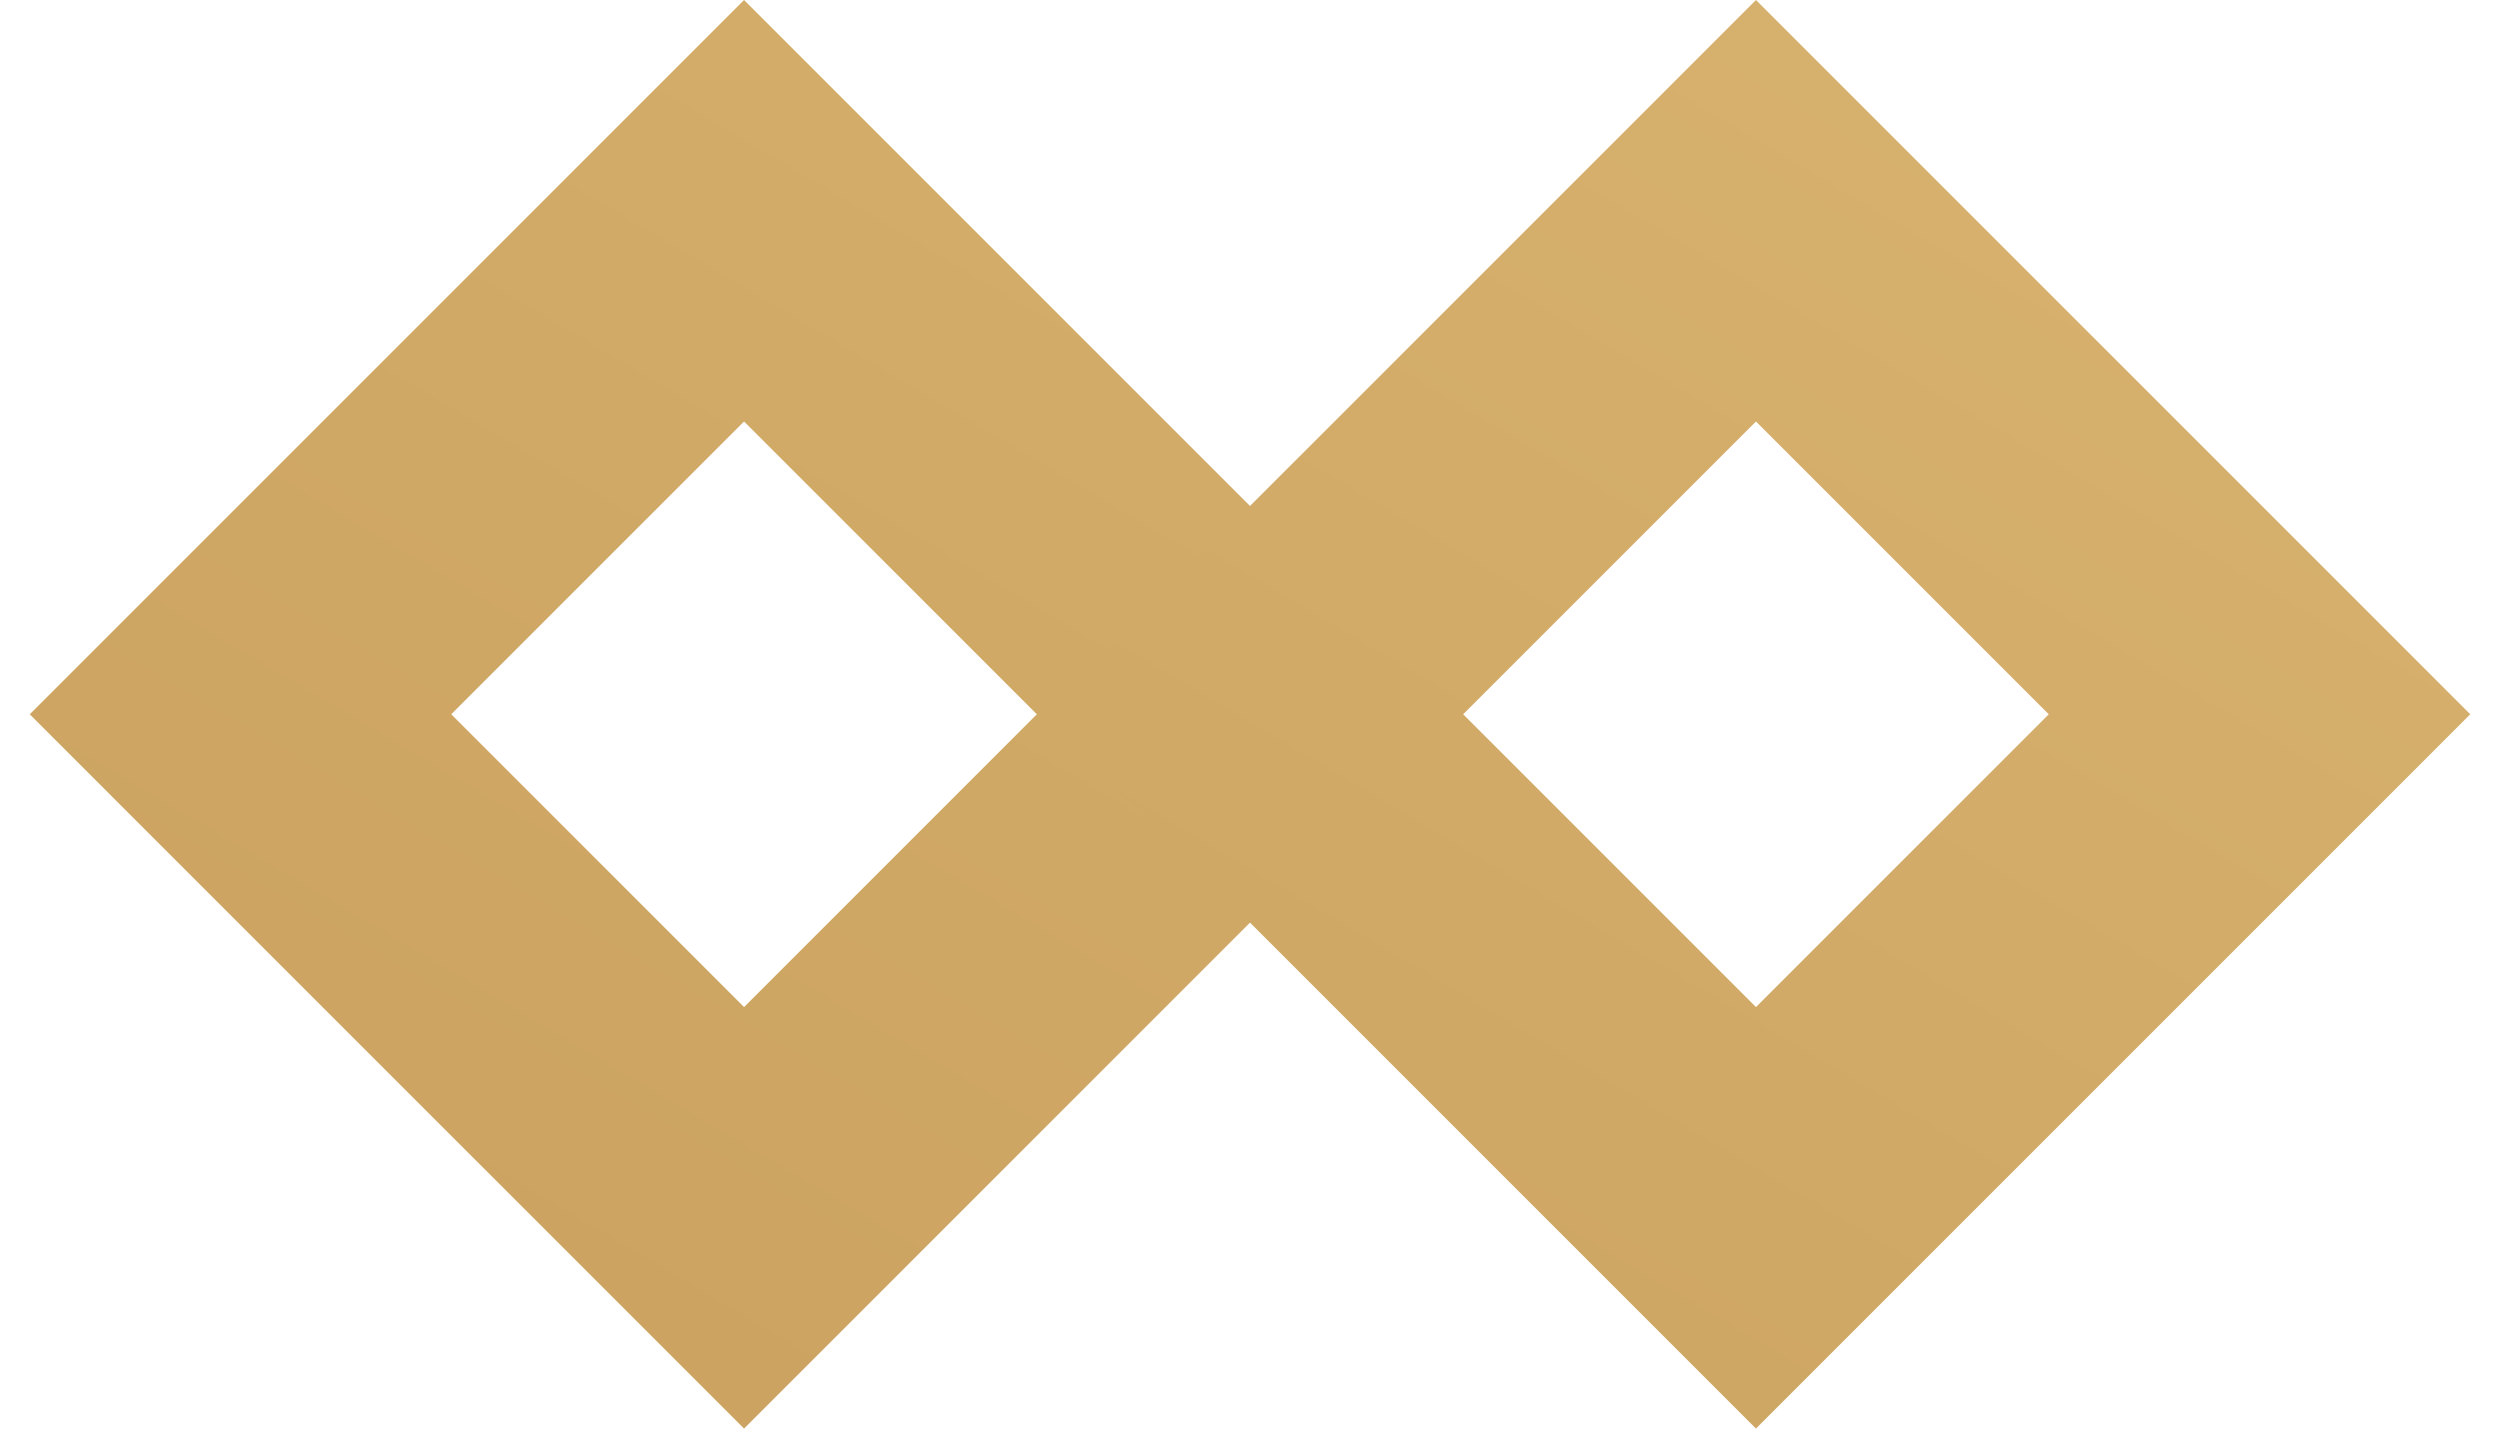
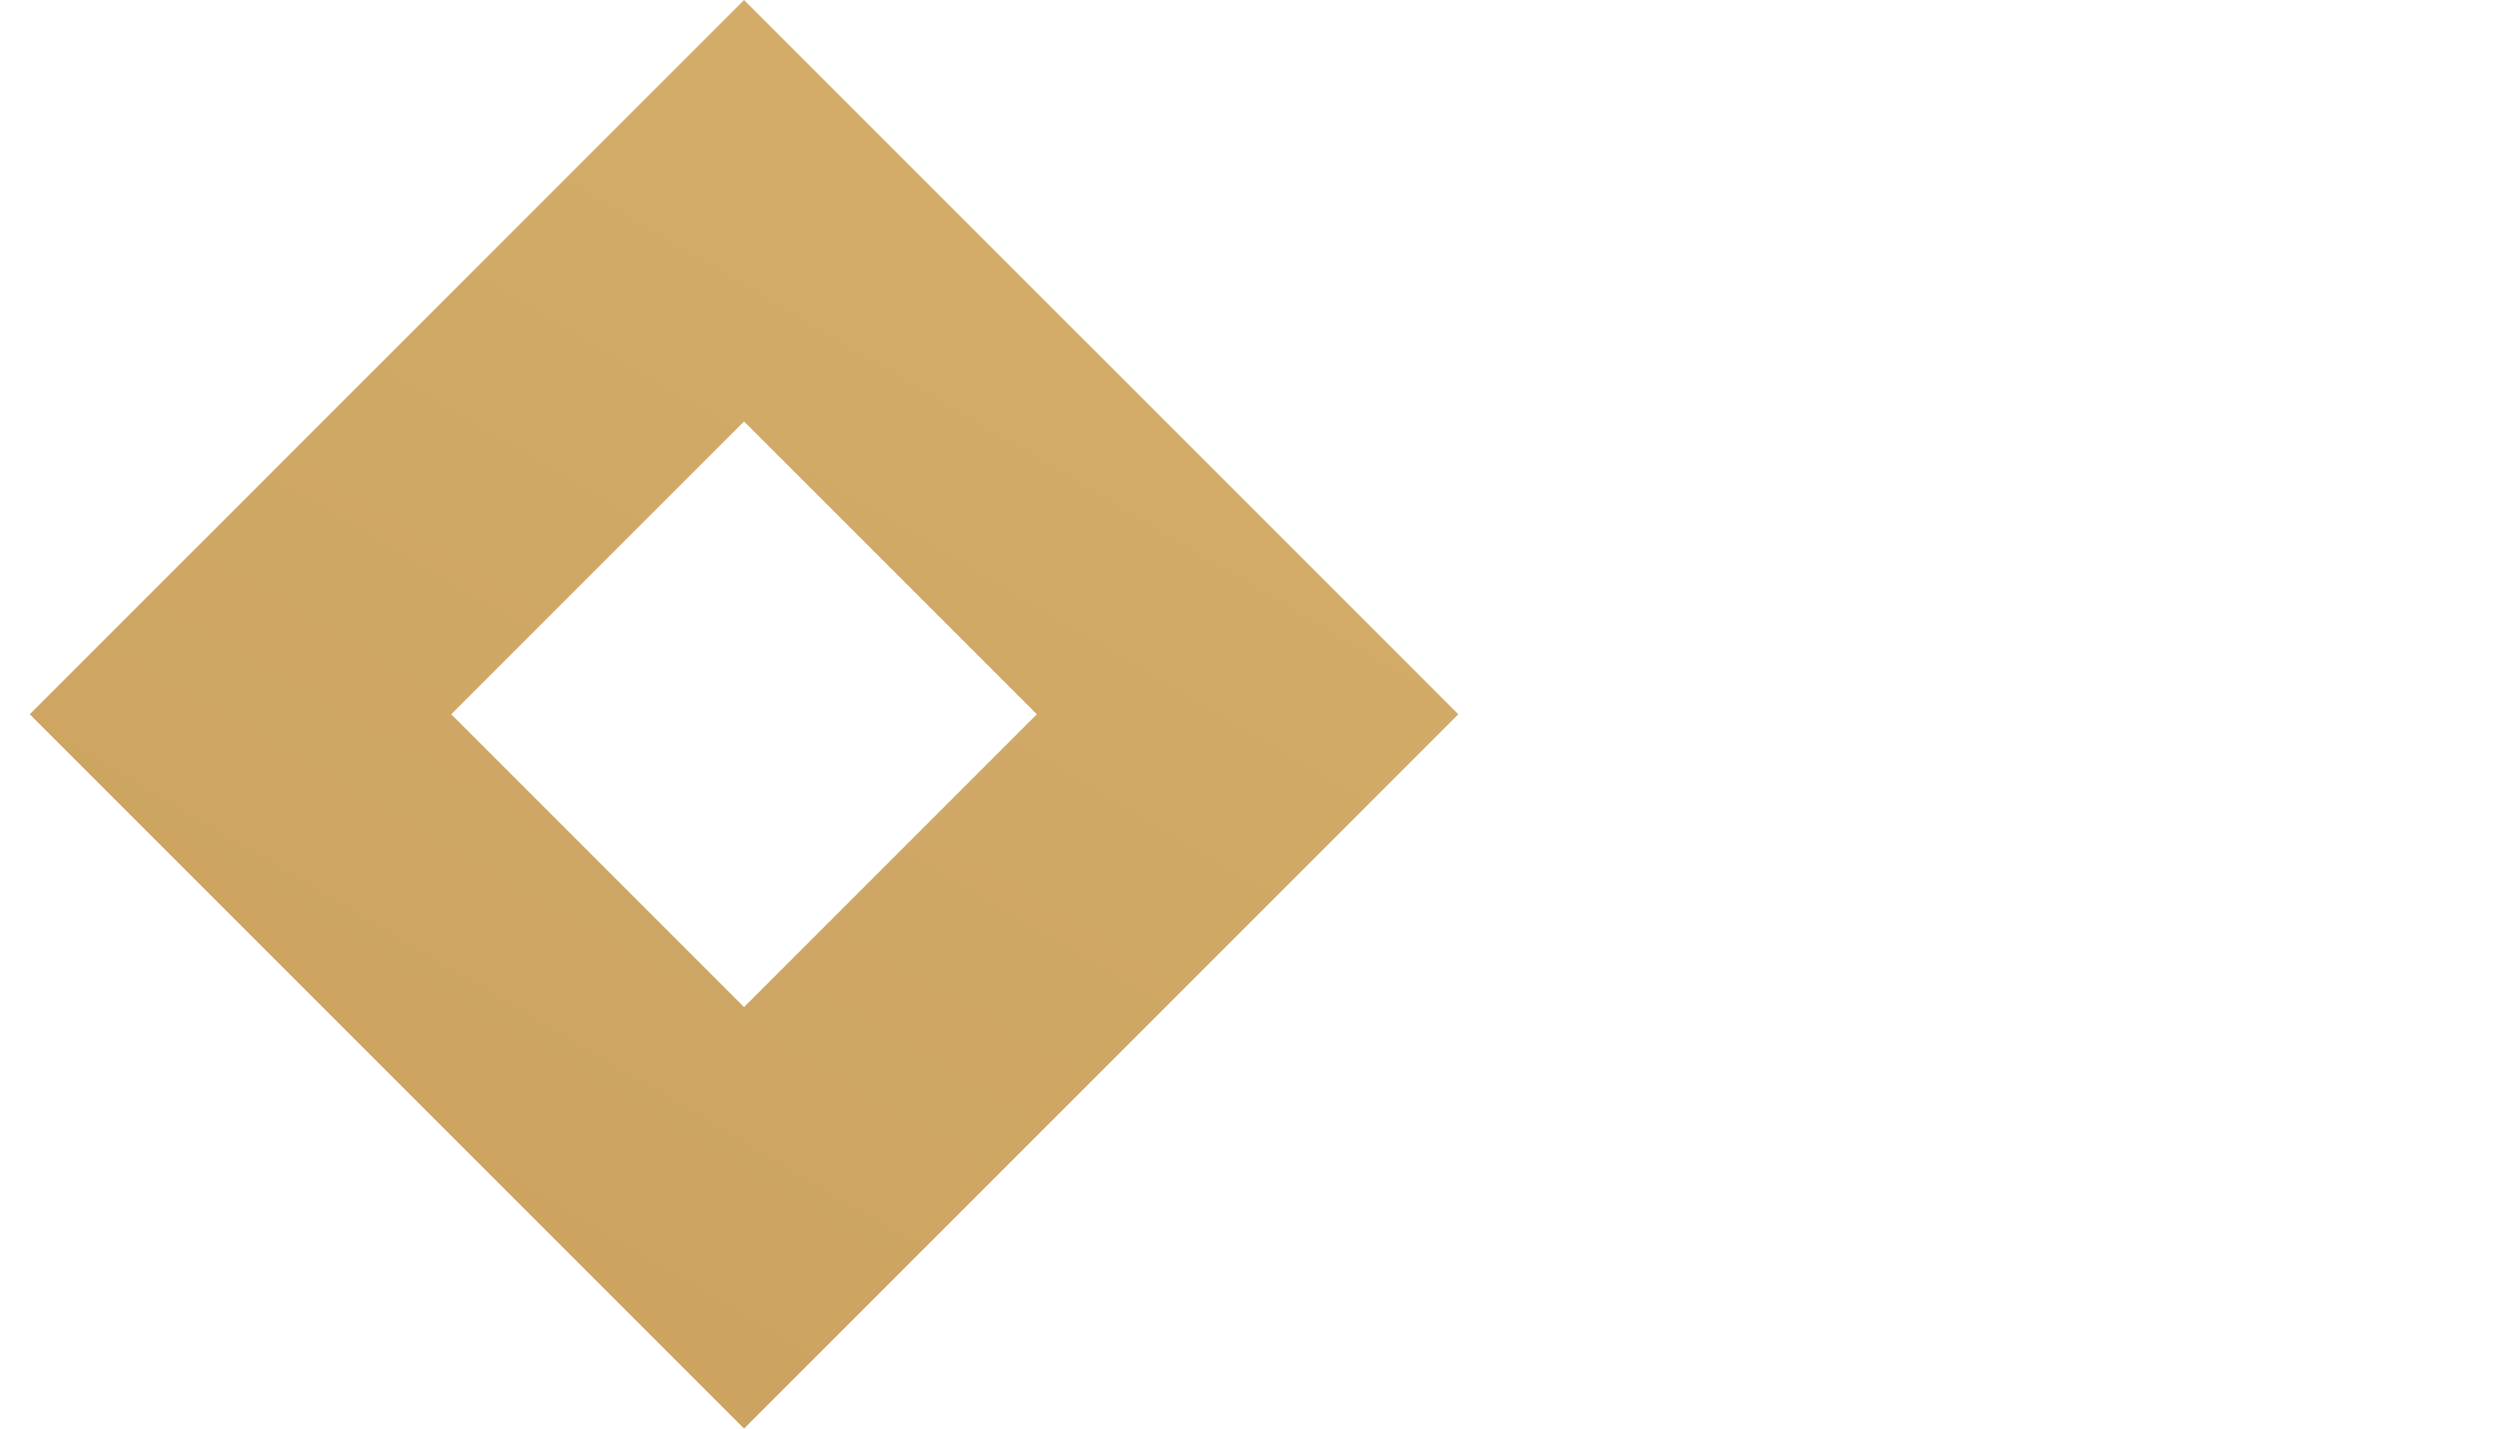
<svg xmlns="http://www.w3.org/2000/svg" width="42" height="24" viewBox="0 0 42 24" fill="none">
  <path d="M0.5 12L12.5 -1.43099e-07L24.5 12L12.5 24L0.5 12ZM12.5 7.081L7.581 12L12.5 16.919L17.419 12L12.5 7.081Z" fill="url(#paint0_linear_68_9356)" />
-   <path d="M17.5 12L29.5 -1.43099e-07L41.5 12L29.5 24L17.5 12ZM29.5 7.081L24.581 12L29.5 16.919L34.419 12L29.5 7.081Z" fill="url(#paint1_linear_68_9356)" />
  <defs>
    <linearGradient id="paint0_linear_68_9356" x1="214.598" y1="-329.719" x2="-47.624" y2="113.685" gradientUnits="userSpaceOnUse">
      <stop stop-color="#8C6034" />
      <stop offset="0.14" stop-color="#A8824E" />
      <stop offset="0.46" stop-color="#F2D793" />
      <stop offset="0.51" stop-color="#FFE79F" />
      <stop offset="0.67" stop-color="#E2C07B" />
      <stop offset="1" stop-color="#A67033" />
    </linearGradient>
    <linearGradient id="paint1_linear_68_9356" x1="227.275" y1="-322.402" x2="-34.947" y2="120.991" gradientUnits="userSpaceOnUse">
      <stop stop-color="#8C6034" />
      <stop offset="0.14" stop-color="#A8824E" />
      <stop offset="0.46" stop-color="#F2D793" />
      <stop offset="0.51" stop-color="#FFE79F" />
      <stop offset="0.67" stop-color="#E2C07B" />
      <stop offset="1" stop-color="#A67033" />
    </linearGradient>
  </defs>
</svg>